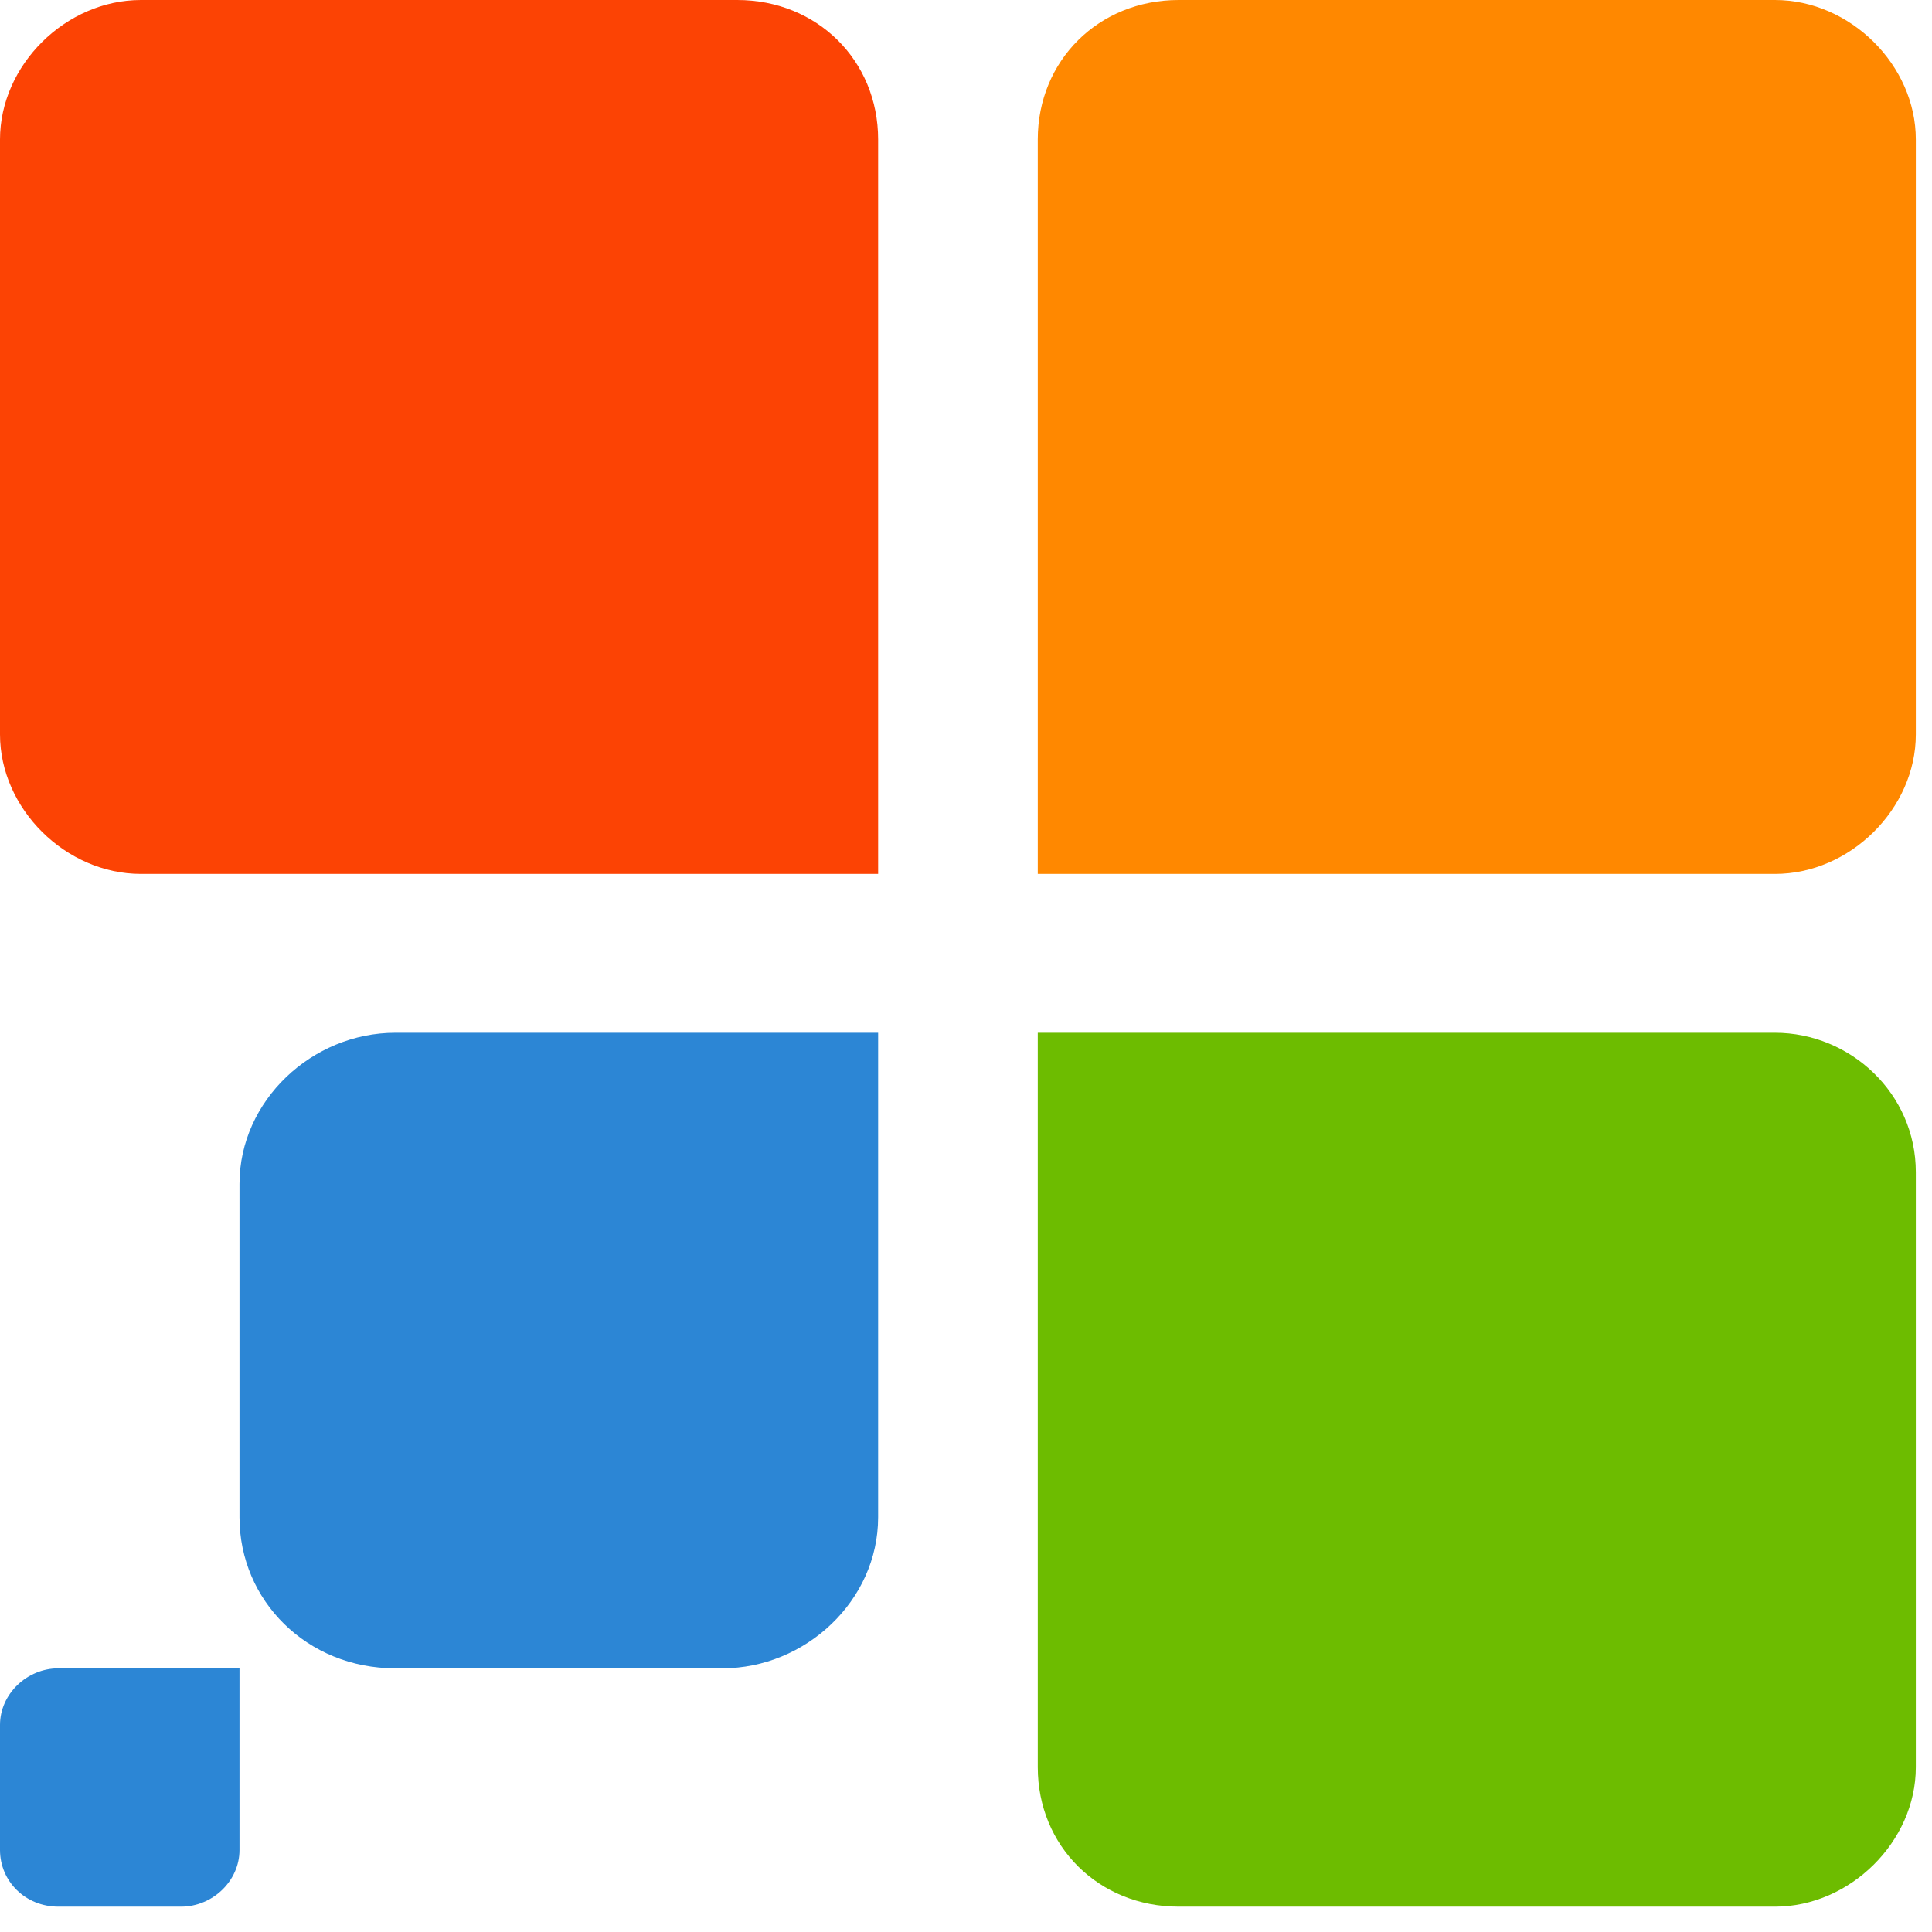
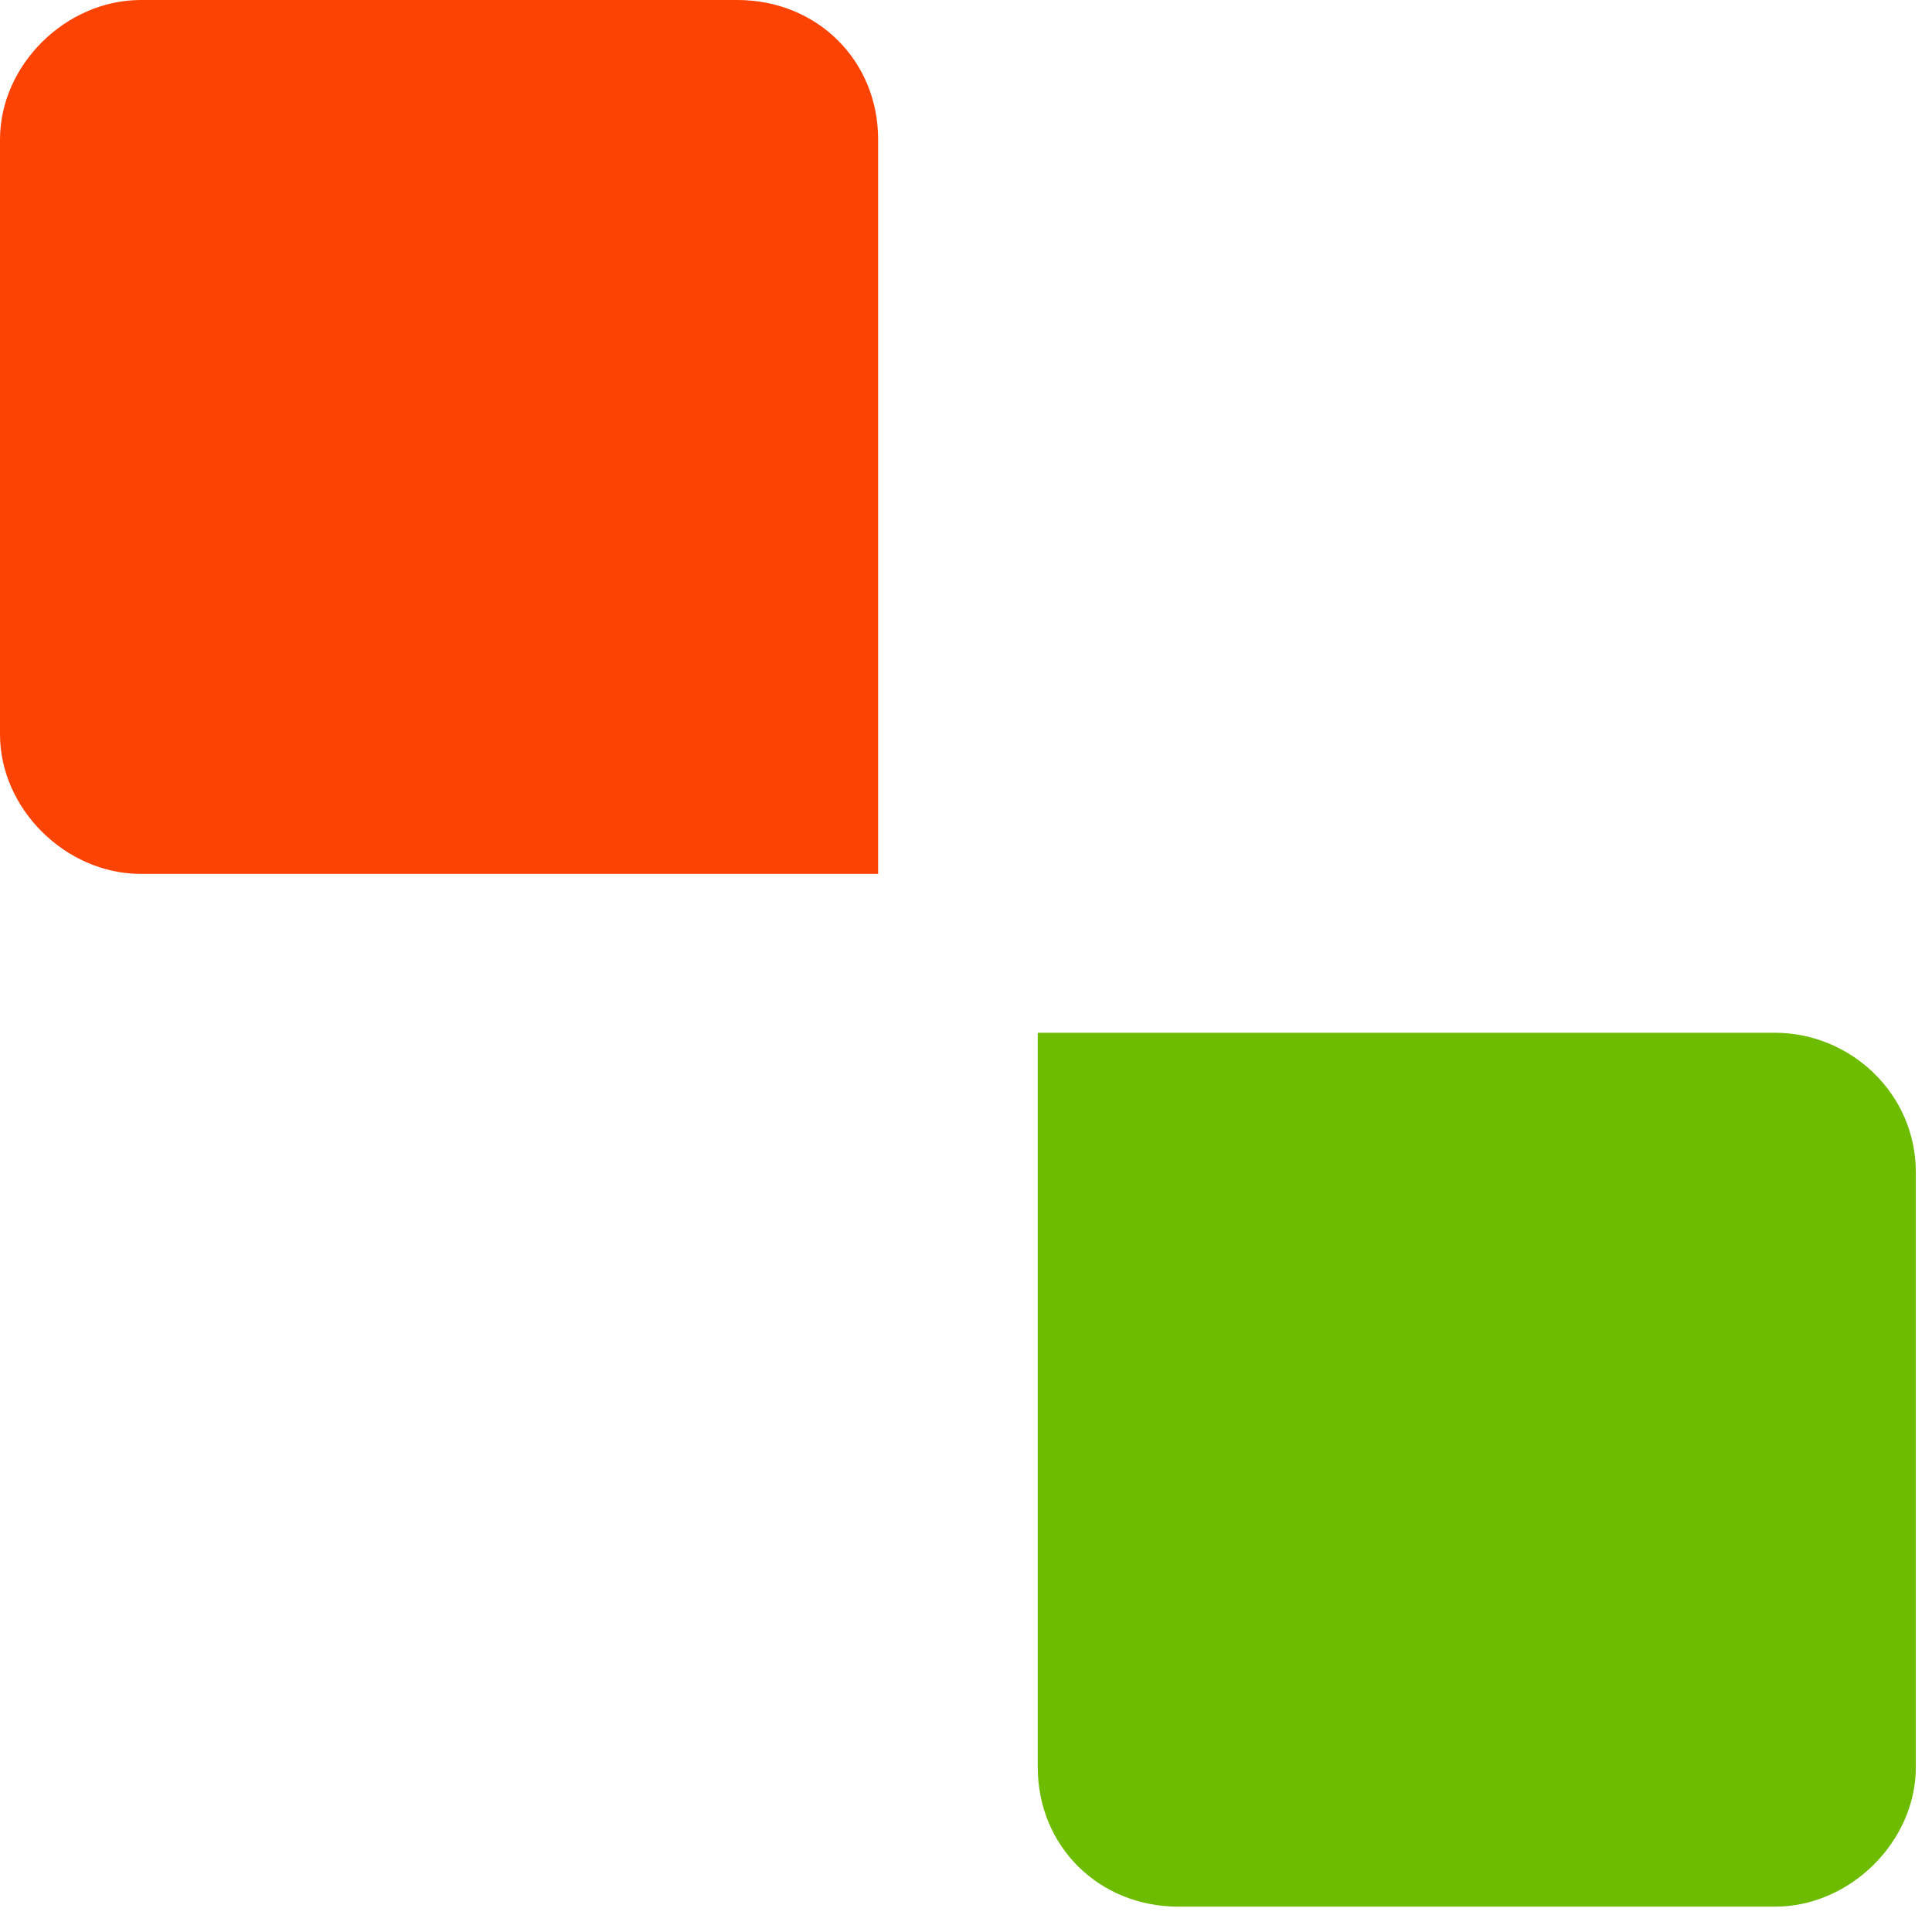
<svg xmlns="http://www.w3.org/2000/svg" width="27" height="27" viewBox="0 0 27 27" fill="none">
  <g clip-path="url(#clip0_1359_33948)">
    <path fill-rule="evenodd" clip-rule="evenodd" d="M0 10.264V1.949C0 0.909 0.919 0 1.969 0H10.303C11.418 0 12.272 0.844 12.272 1.949V12.213H1.969C0.919 12.213 0 11.303 0 10.264Z" fill="#FC4304" />
-     <path fill-rule="evenodd" clip-rule="evenodd" d="M26.774 10.264V1.949C26.774 0.909 25.856 0 24.806 0H16.472C15.356 0 14.503 0.844 14.503 1.949V12.213H24.806C25.856 12.213 26.774 11.303 26.774 10.264Z" fill="#FF8800" />
-     <path fill-rule="evenodd" clip-rule="evenodd" d="M5.524 14.433C4.363 14.433 3.347 15.38 3.347 16.544V21.204C3.347 22.369 4.29 23.315 5.524 23.315H10.095C11.256 23.315 12.272 22.369 12.272 21.204V14.433H5.524Z" fill="#2C86D5" />
-     <path fill-rule="evenodd" clip-rule="evenodd" d="M0.816 23.315C0.381 23.315 0 23.67 0 24.107V25.854C0 26.291 0.354 26.646 0.816 26.646H2.531C2.966 26.646 3.347 26.291 3.347 25.854V23.315H0.816Z" fill="#2C86D5" />
    <path fill-rule="evenodd" clip-rule="evenodd" d="M26.774 16.382V24.697C26.774 25.736 25.856 26.646 24.806 26.646H16.472C15.356 26.646 14.503 25.801 14.503 24.697V14.433H24.806C25.856 14.433 26.774 15.278 26.774 16.382Z" fill="#6DBC00" />
  </g>
  <defs>
    <clipPath id="clip0_1359_33948">
      <rect width="26.774" height="26.646" fill="white" />
    </clipPath>
  </defs>
</svg>